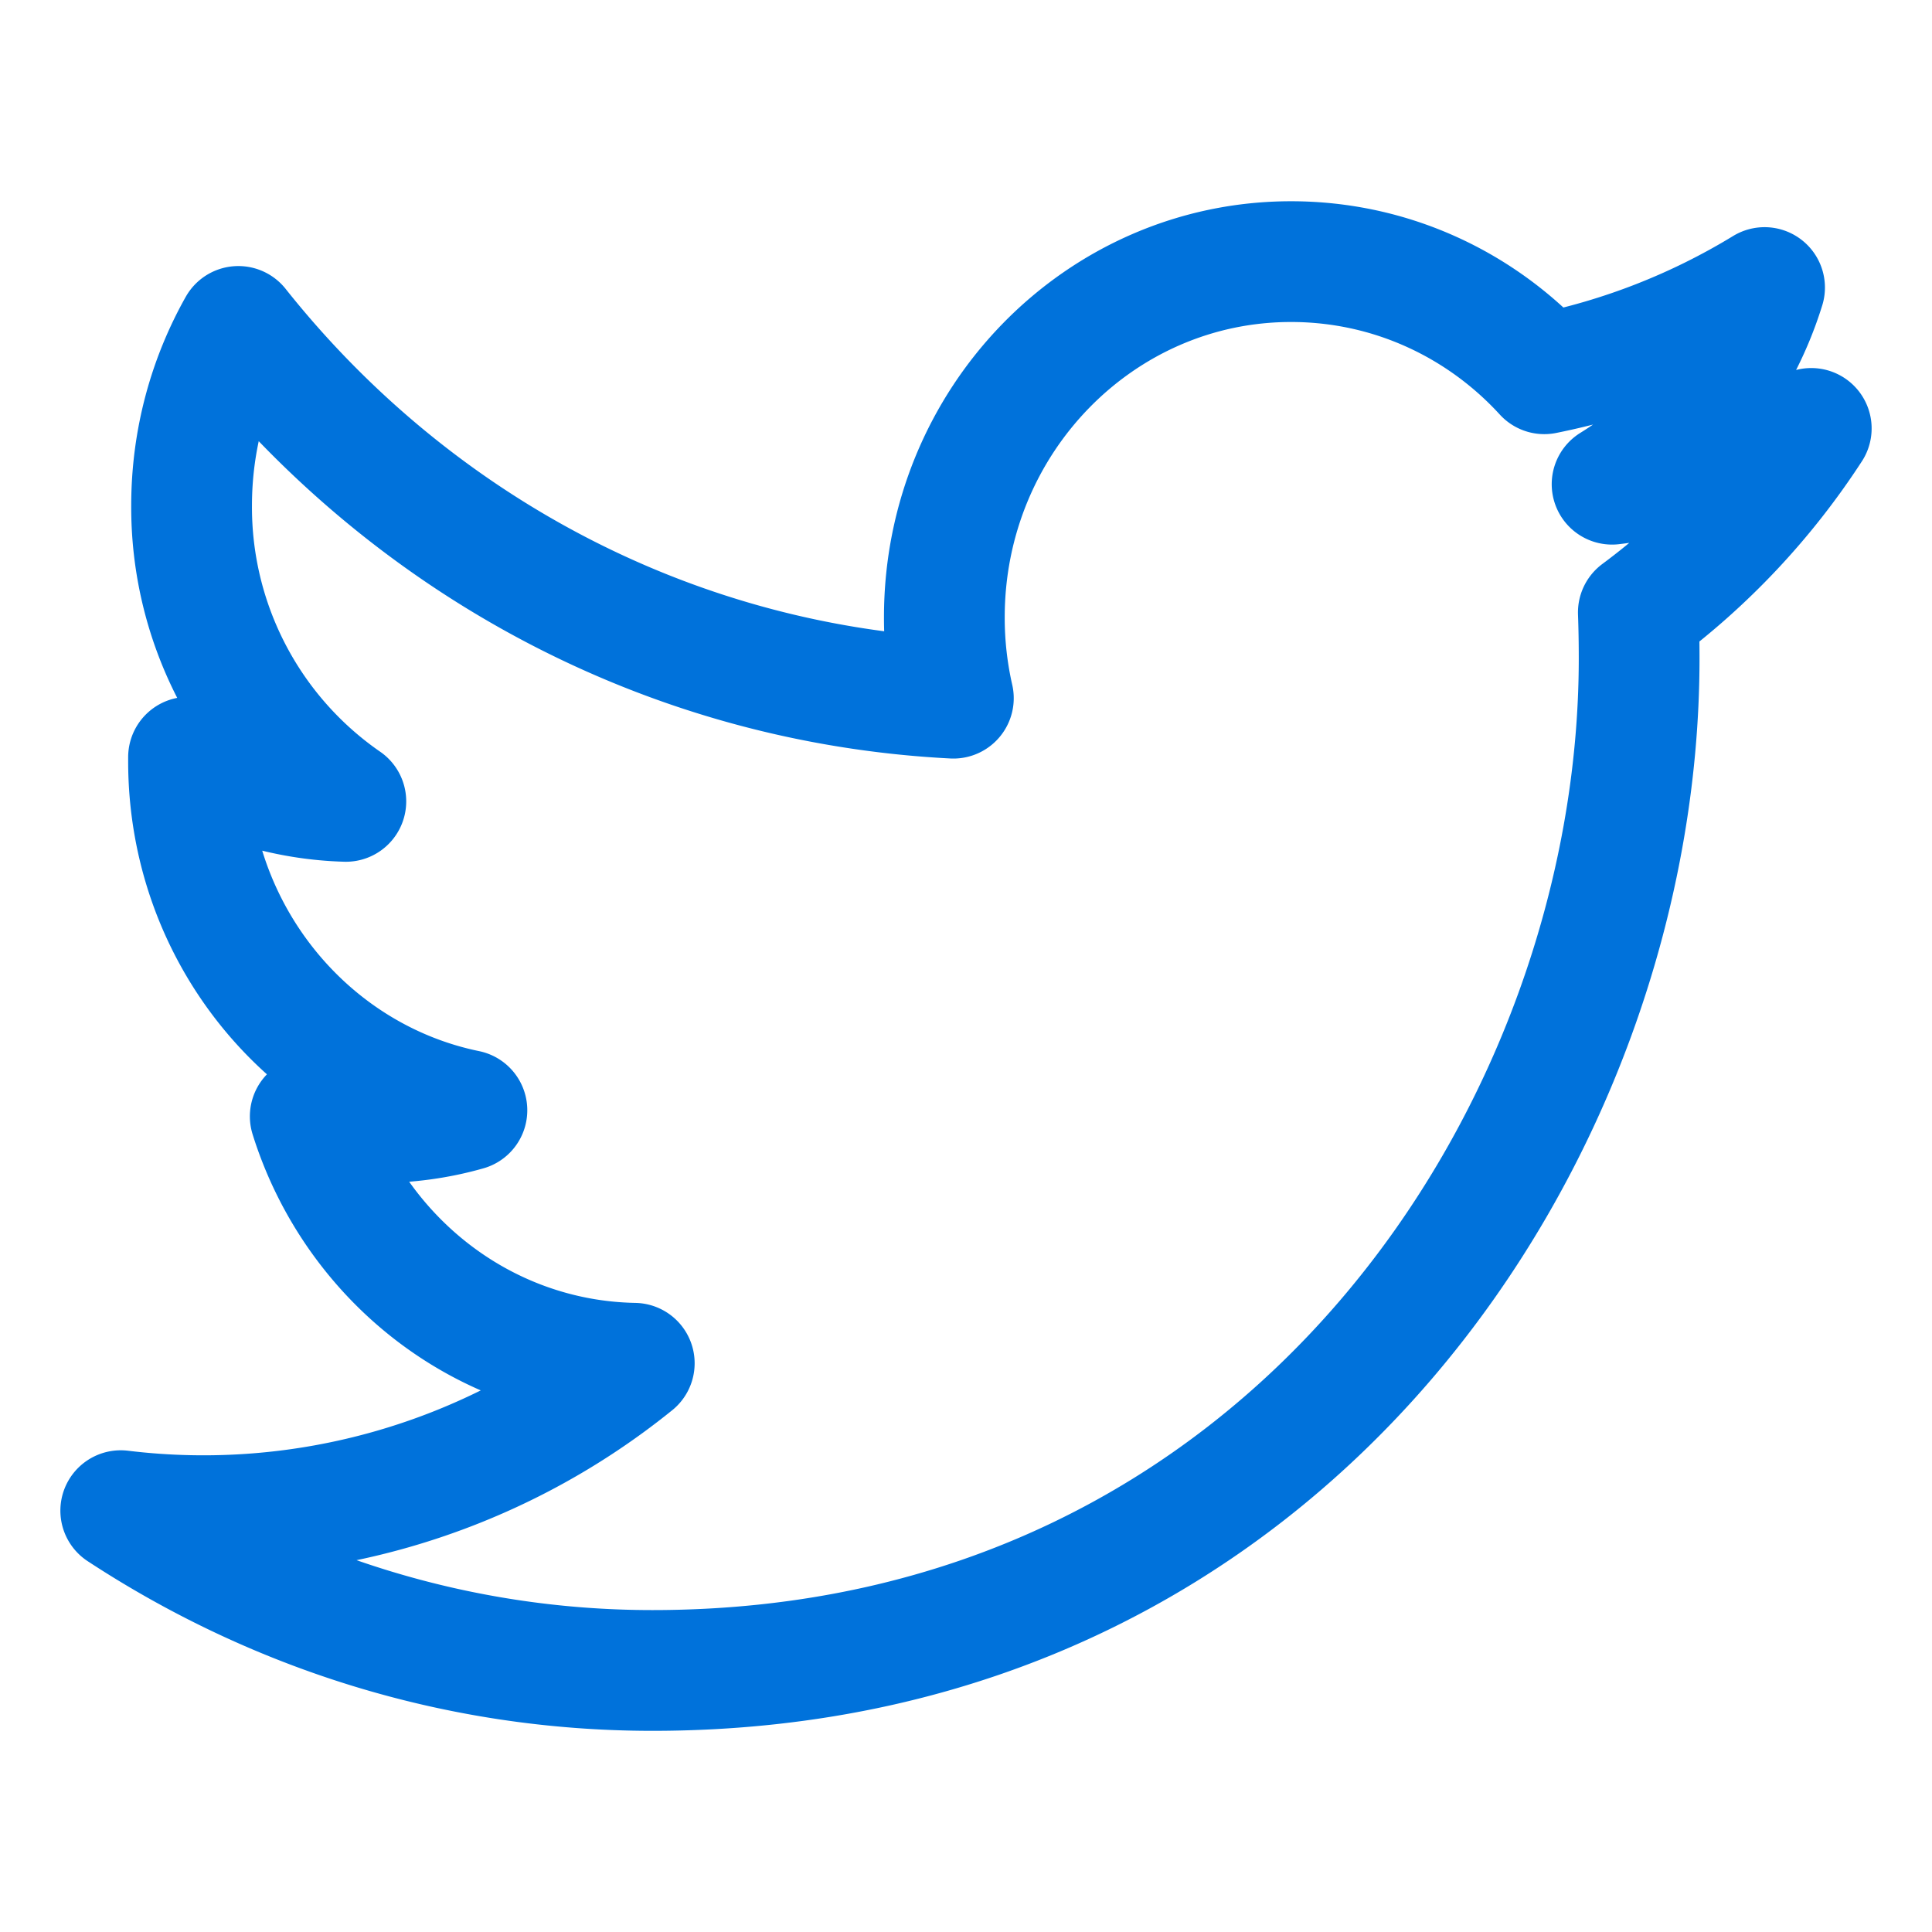
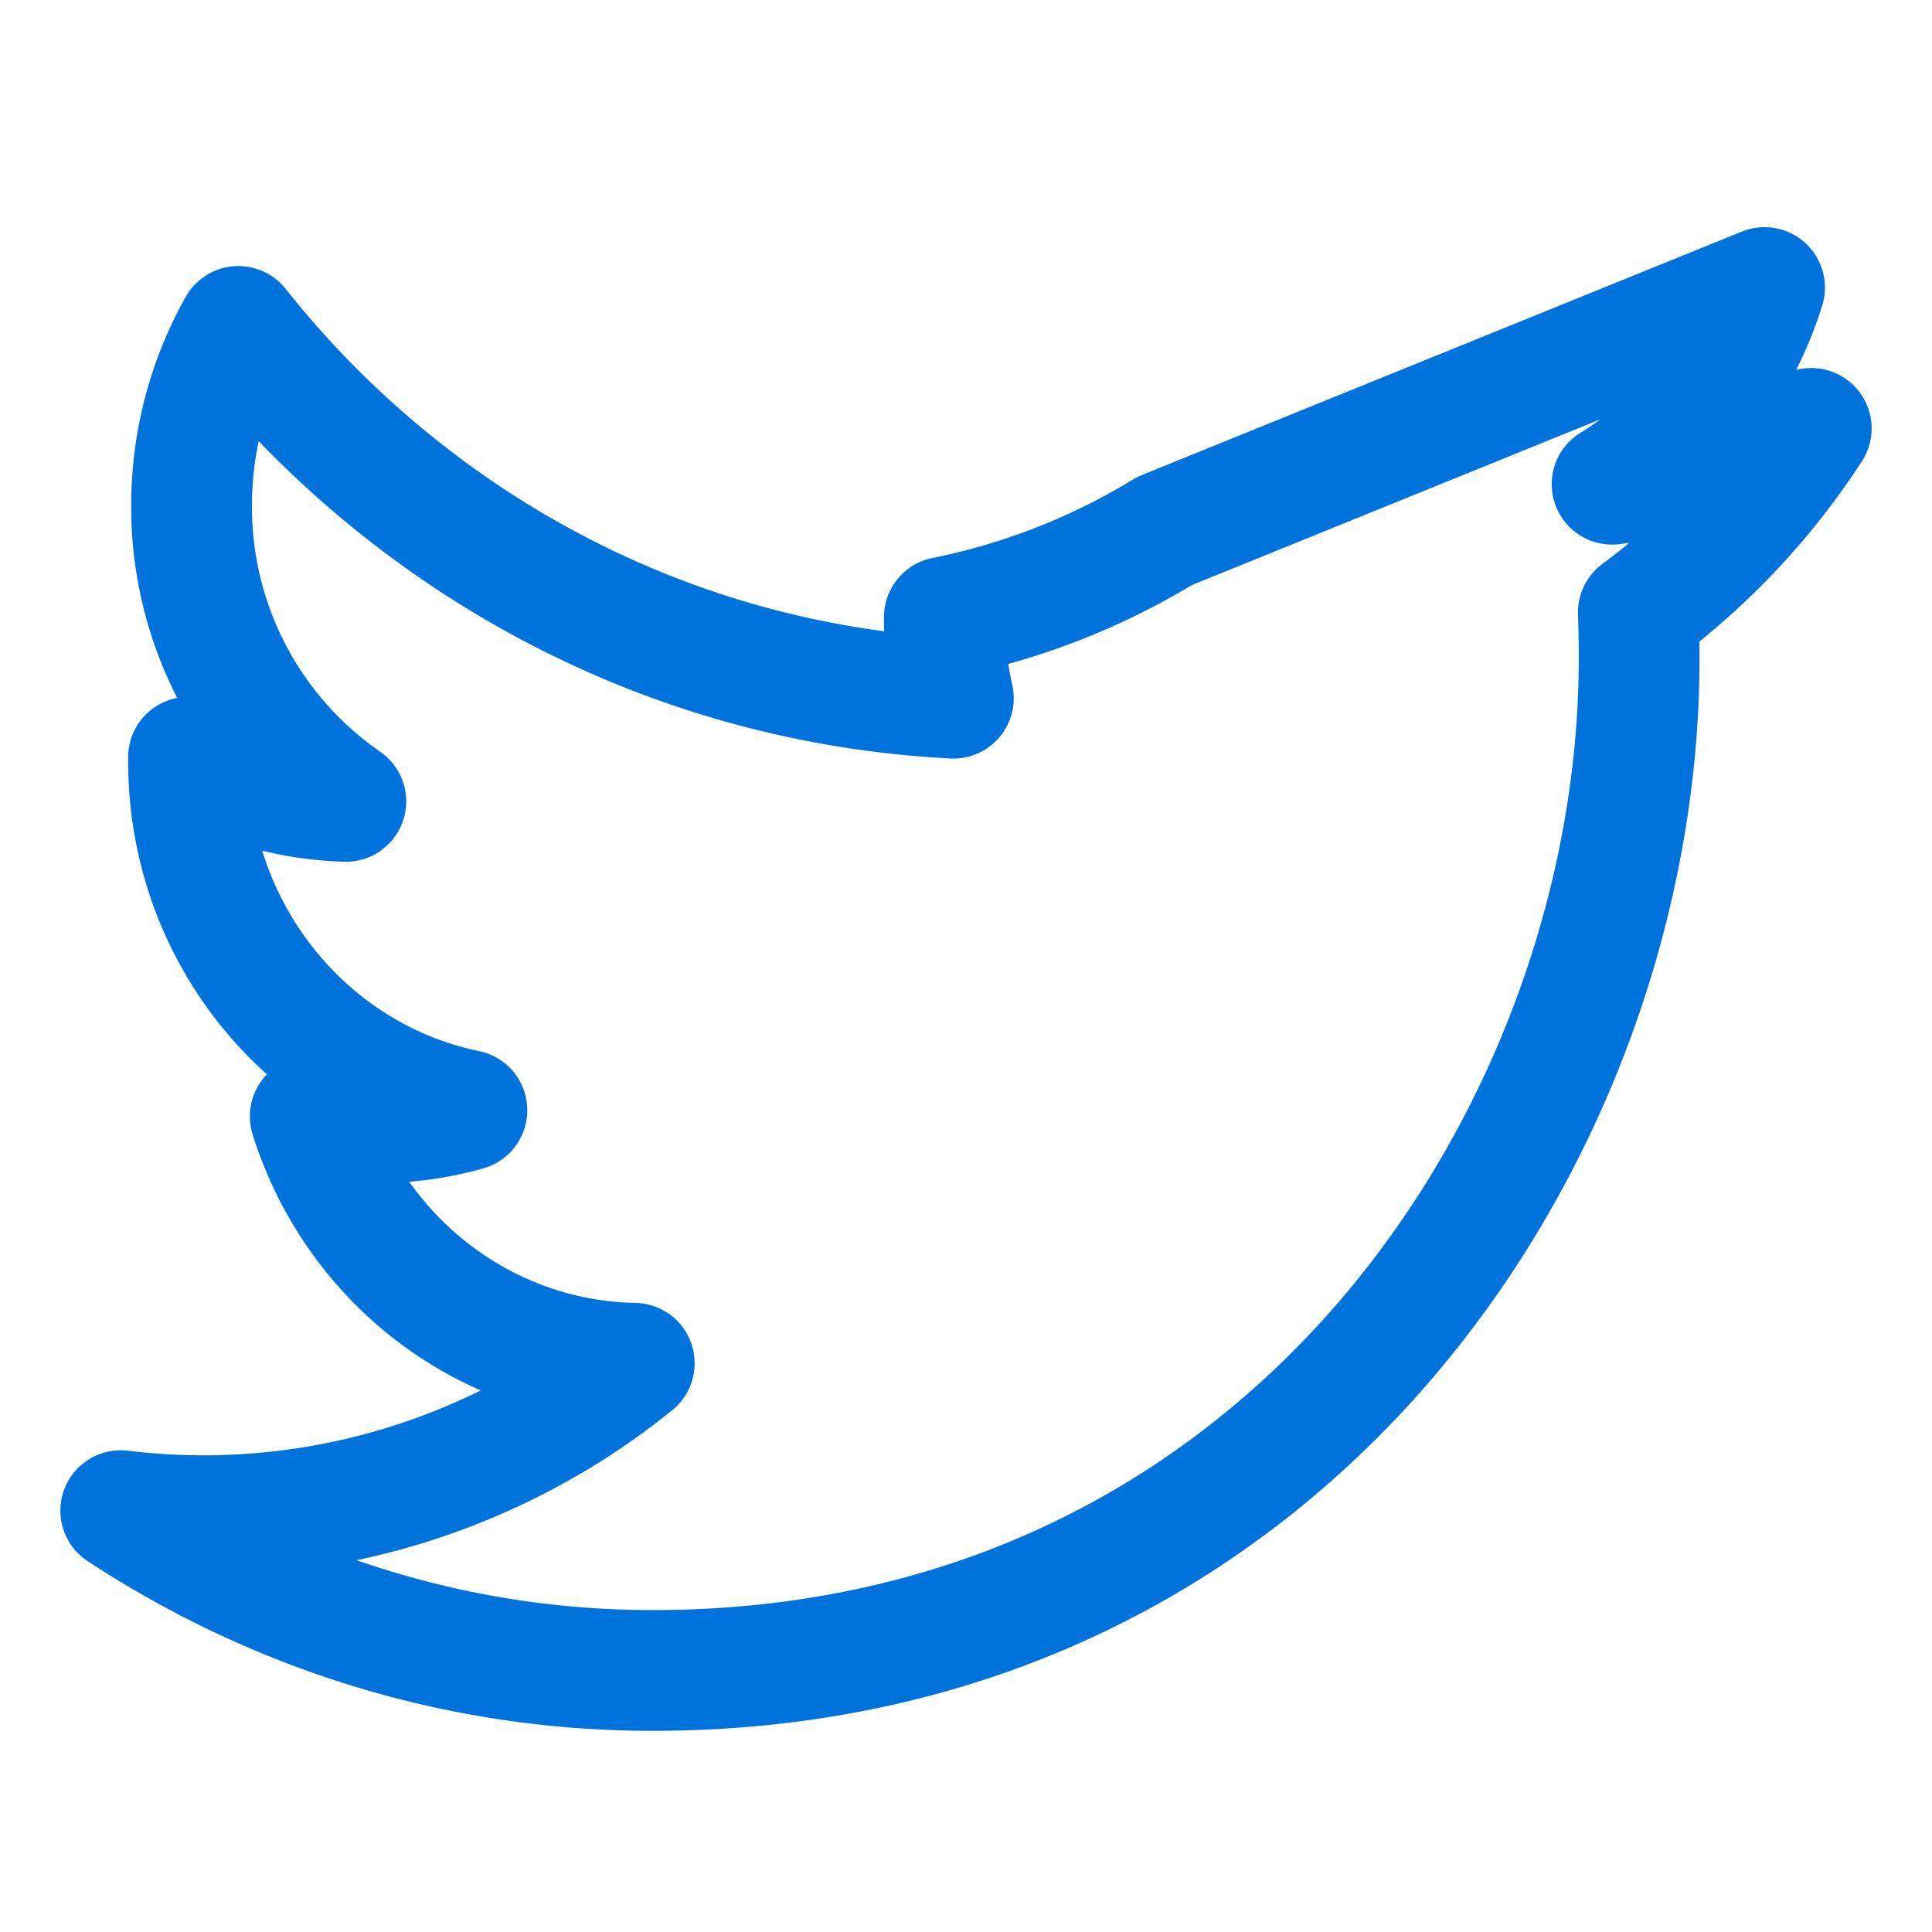
<svg xmlns="http://www.w3.org/2000/svg" fill="none" viewBox="0 0 24 24">
-   <path stroke="#0072DB" stroke-linejoin="round" stroke-width="1.5" d="M21.92 3.572a4.398 4.398 0 0 1-1.894 2.443 8.425 8.425 0 0 0 2.474-.693 8.84 8.84 0 0 1-2.148 2.286c.007.188.01.38.01.573 0 5.838-4.333 12.57-12.258 12.57-2.433 0-4.696-.734-6.604-1.985a8.507 8.507 0 0 0 6.379-1.831c-1.886-.035-3.476-1.312-4.025-3.067.262.053.534.079.811.079.394 0 .775-.052 1.135-.155-1.972-.405-3.458-2.192-3.458-4.334v-.052c.582.328 1.25.529 1.954.549A4.441 4.441 0 0 1 2.38 6.28c0-.81.212-1.57.581-2.225 2.126 2.675 5.3 4.434 8.882 4.618a4.493 4.493 0 0 1-.112-1.006c0-2.44 1.93-4.417 4.307-4.417 1.24 0 2.36.534 3.146 1.393a8.445 8.445 0 0 0 2.736-1.071Z" clip-rule="evenodd" />
+   <path stroke="#0072DB" stroke-linejoin="round" stroke-width="1.5" d="M21.92 3.572a4.398 4.398 0 0 1-1.894 2.443 8.425 8.425 0 0 0 2.474-.693 8.84 8.84 0 0 1-2.148 2.286c.007.188.01.38.01.573 0 5.838-4.333 12.57-12.258 12.57-2.433 0-4.696-.734-6.604-1.985a8.507 8.507 0 0 0 6.379-1.831c-1.886-.035-3.476-1.312-4.025-3.067.262.053.534.079.811.079.394 0 .775-.052 1.135-.155-1.972-.405-3.458-2.192-3.458-4.334v-.052c.582.328 1.25.529 1.954.549A4.441 4.441 0 0 1 2.38 6.28c0-.81.212-1.57.581-2.225 2.126 2.675 5.3 4.434 8.882 4.618a4.493 4.493 0 0 1-.112-1.006a8.445 8.445 0 0 0 2.736-1.071Z" clip-rule="evenodd" />
</svg>